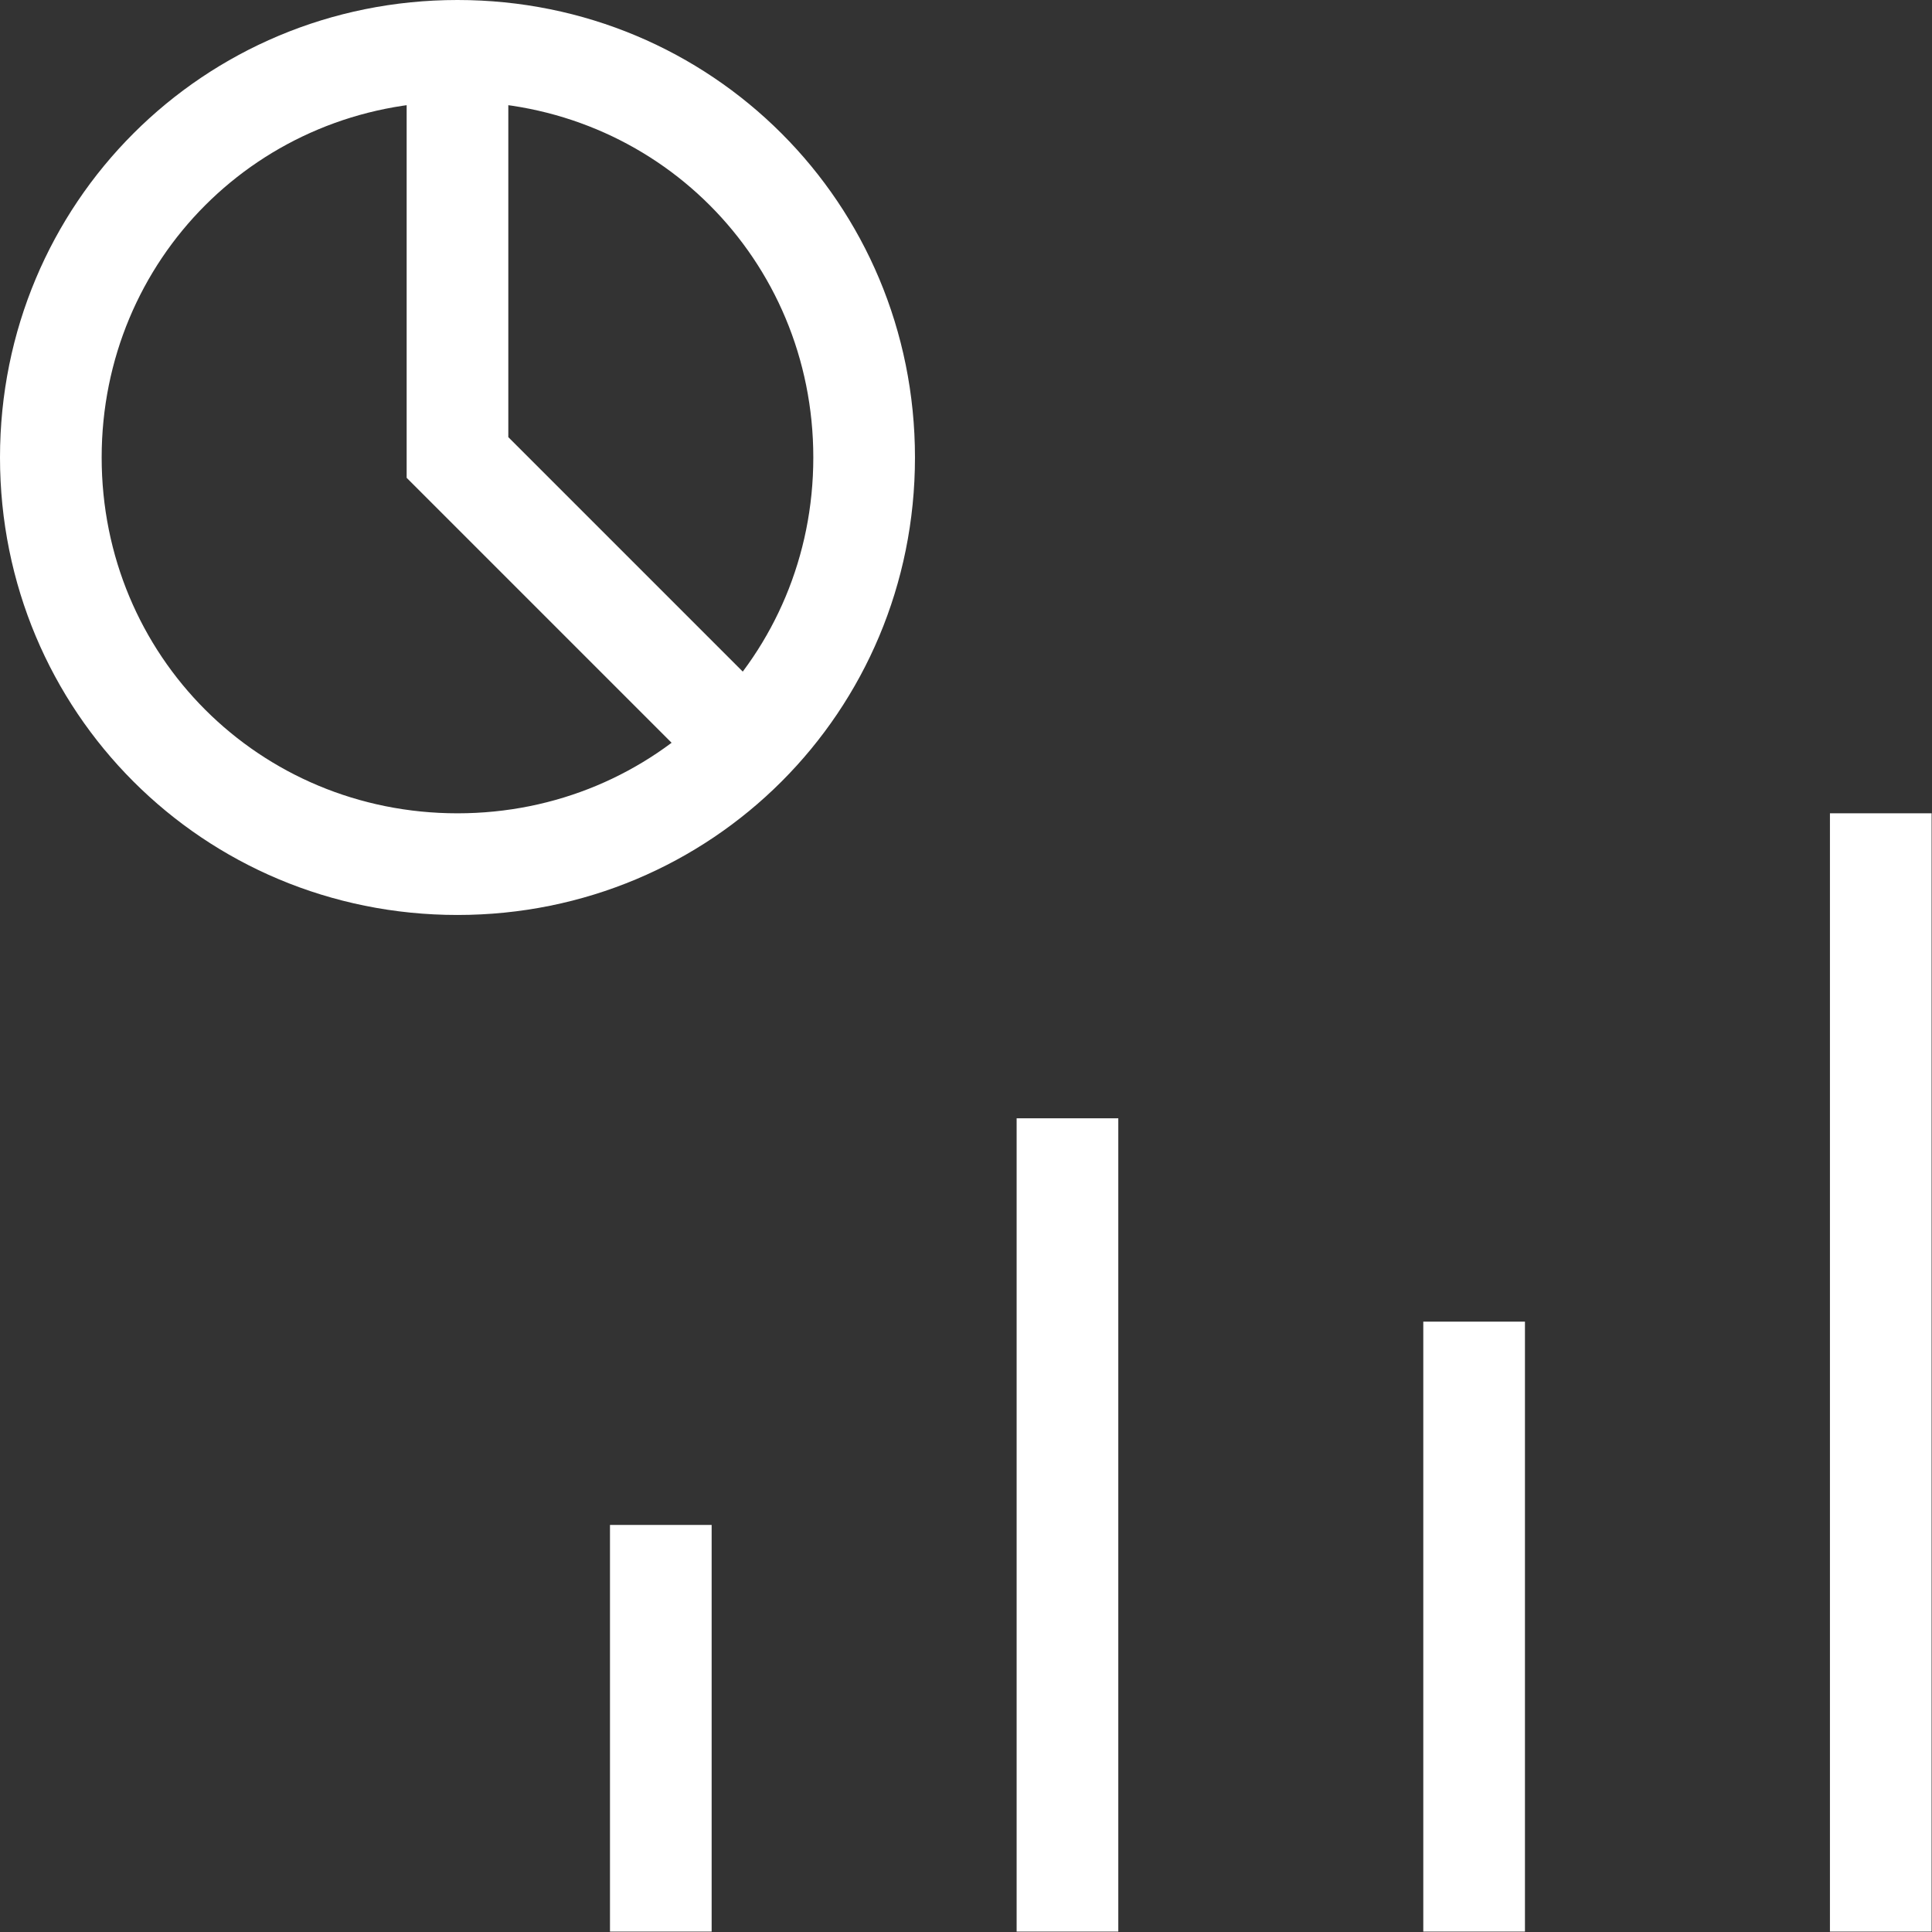
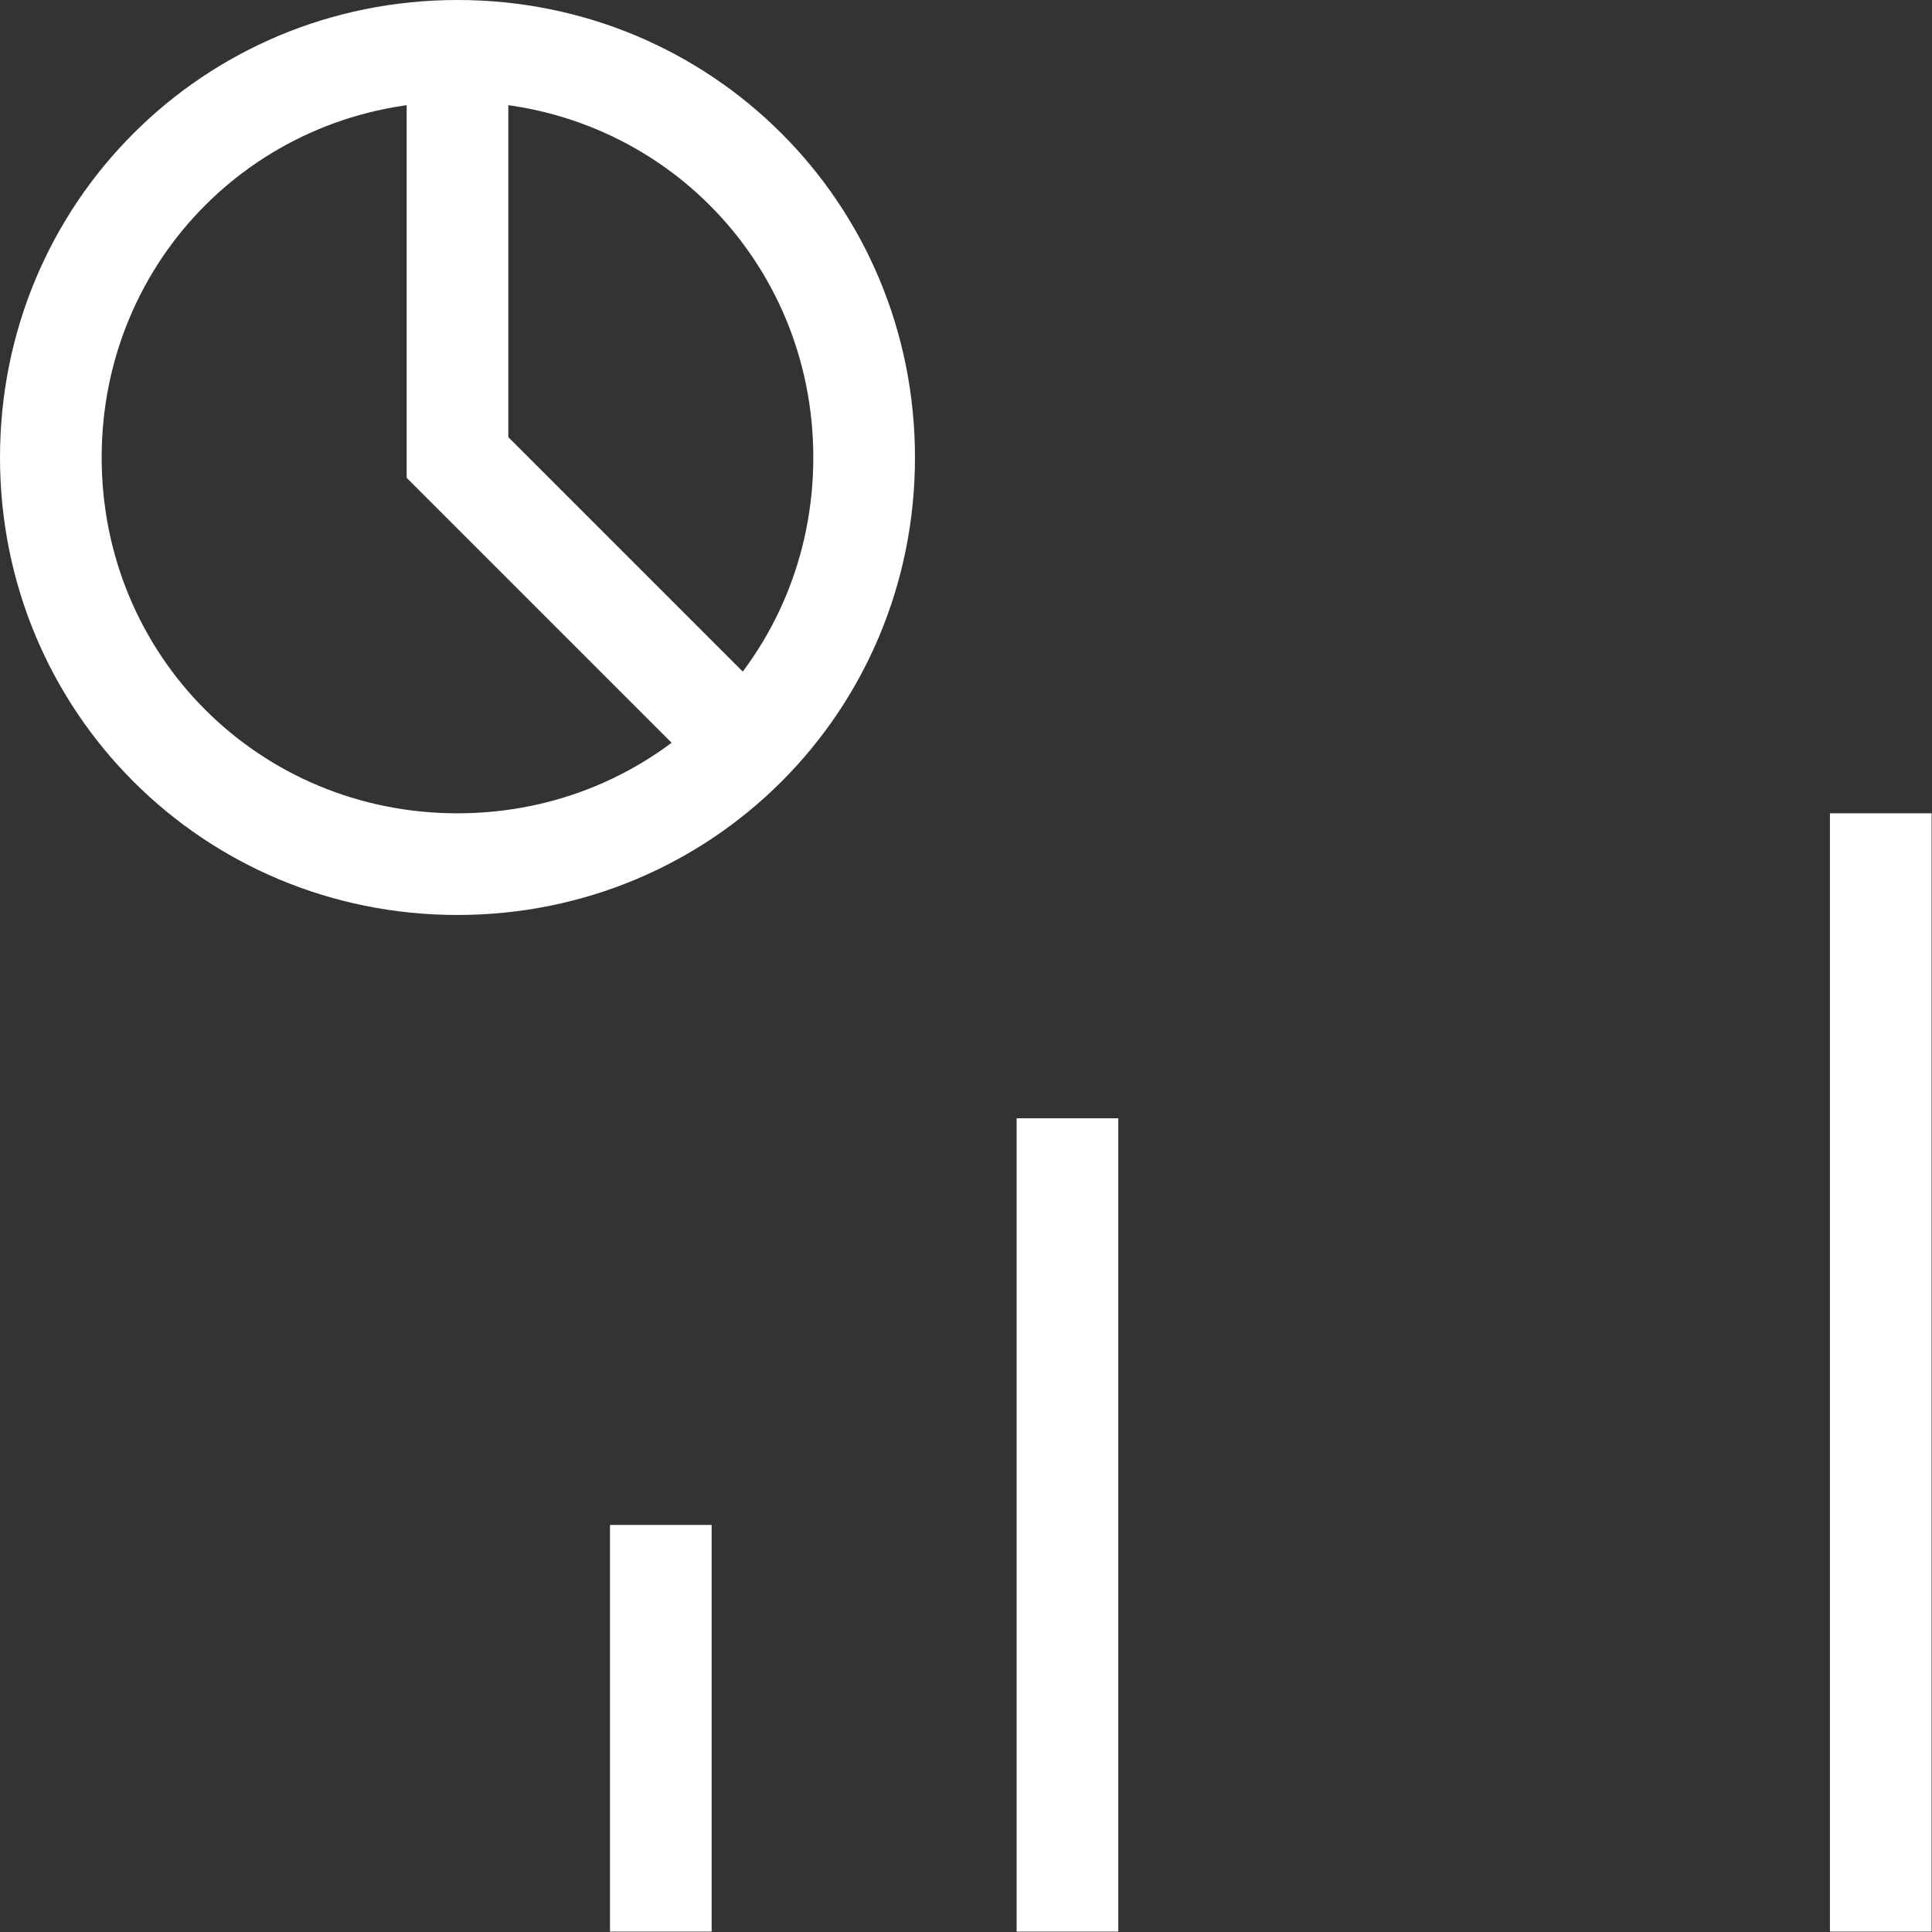
<svg xmlns="http://www.w3.org/2000/svg" width="973" height="973">
  <rect width="100%" height="100%" fill="#333333" stroke="none" />
-   <path fill="#fff" d="M230.4 460.8C102.4 460.8 0 358.4 0 230.4S102.4 0 230.4 0s230.4 102.4 230.4 230.4-102.4 230.4-230.4 230.4Zm0-409.6c-99.84 0-179.2 79.36-179.2 179.2 0 99.84 79.36 179.2 179.2 179.2 99.84 0 179.2-79.36 179.2-179.2 0-99.84-79.36-179.2-179.2-179.2Zm122.88 337.92L204.8 240.64V25.6H256v194.56l133.12 133.12-35.84 35.84ZM307.2 768h51.2v204.8h-51.2V768Zm409.6-102.4H768v307.2h-51.2V665.6ZM512 563.2h51.2v409.6H512V563.2Zm409.6-153.6h51.2v563.2h-51.2V409.6Z" />
+   <path fill="#fff" d="M230.4 460.8C102.4 460.8 0 358.4 0 230.4S102.4 0 230.4 0s230.4 102.4 230.4 230.4-102.4 230.4-230.4 230.4Zm0-409.6c-99.84 0-179.2 79.36-179.2 179.2 0 99.84 79.36 179.2 179.2 179.2 99.84 0 179.2-79.36 179.2-179.2 0-99.84-79.36-179.2-179.2-179.2Zm122.88 337.92L204.8 240.64V25.6H256v194.56l133.12 133.12-35.84 35.84ZM307.2 768h51.2v204.8h-51.2V768Zm409.6-102.4H768h-51.2V665.6ZM512 563.2h51.2v409.6H512V563.2Zm409.6-153.6h51.2v563.2h-51.2V409.6Z" />
</svg>